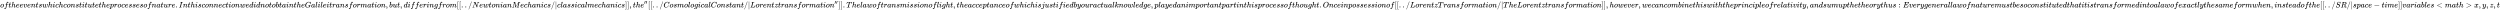
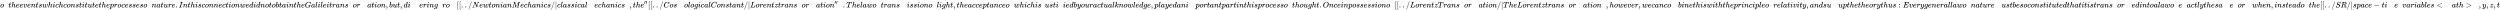
<svg xmlns="http://www.w3.org/2000/svg" xmlns:xlink="http://www.w3.org/1999/xlink" width="730.395ex" height="3.009ex" style="vertical-align: -0.838ex;" viewBox="0 -934.9 314474.7 1295.7" role="img" focusable="false" aria-labelledby="MathJax-SVG-1-Title">
  <title id="MathJax-SVG-1-Title">{\displaystyle oftheeventswhichconstitutetheprocessesofnature.InthisconnectionwedidnotobtaintheGalileitransformation,but,differingfrom[[../NewtonianMechanics/|classicalmechanics]],the''[[../CosmologicalConstant/|Lorentztransformation'']].Thelawoftransmissionoflight,theacceptanceofwhichisjustifiedbyouractualknowledge,playedanimportantpartinthisprocessofthought.Onceinpossessionof[[../LorentzTransformation/|TheLorentztransformation]],however,wecancombinethiswiththeprincipleofrelativity,andsumupthetheorythus:Everygenerallawofnaturemustbesoconstitutedthatitistransformedintoalawofexactlythesameformwhen,insteadofthe[[../SR/|space-time]]variables&lt;math&gt;x,y,z,t}</title>
  <defs aria-hidden="true">
    <path stroke-width="1" id="E1-MJMATHI-6F" d="M201 -11Q126 -11 80 38T34 156Q34 221 64 279T146 380Q222 441 301 441Q333 441 341 440Q354 437 367 433T402 417T438 387T464 338T476 268Q476 161 390 75T201 -11ZM121 120Q121 70 147 48T206 26Q250 26 289 58T351 142Q360 163 374 216T388 308Q388 352 370 375Q346 405 306 405Q243 405 195 347Q158 303 140 230T121 120Z" />
-     <path stroke-width="1" id="E1-MJMATHI-66" d="M118 -162Q120 -162 124 -164T135 -167T147 -168Q160 -168 171 -155T187 -126Q197 -99 221 27T267 267T289 382V385H242Q195 385 192 387Q188 390 188 397L195 425Q197 430 203 430T250 431Q298 431 298 432Q298 434 307 482T319 540Q356 705 465 705Q502 703 526 683T550 630Q550 594 529 578T487 561Q443 561 443 603Q443 622 454 636T478 657L487 662Q471 668 457 668Q445 668 434 658T419 630Q412 601 403 552T387 469T380 433Q380 431 435 431Q480 431 487 430T498 424Q499 420 496 407T491 391Q489 386 482 386T428 385H372L349 263Q301 15 282 -47Q255 -132 212 -173Q175 -205 139 -205Q107 -205 81 -186T55 -132Q55 -95 76 -78T118 -61Q162 -61 162 -103Q162 -122 151 -136T127 -157L118 -162Z" />
    <path stroke-width="1" id="E1-MJMATHI-74" d="M26 385Q19 392 19 395Q19 399 22 411T27 425Q29 430 36 430T87 431H140L159 511Q162 522 166 540T173 566T179 586T187 603T197 615T211 624T229 626Q247 625 254 615T261 596Q261 589 252 549T232 470L222 433Q222 431 272 431H323Q330 424 330 420Q330 398 317 385H210L174 240Q135 80 135 68Q135 26 162 26Q197 26 230 60T283 144Q285 150 288 151T303 153H307Q322 153 322 145Q322 142 319 133Q314 117 301 95T267 48T216 6T155 -11Q125 -11 98 4T59 56Q57 64 57 83V101L92 241Q127 382 128 383Q128 385 77 385H26Z" />
    <path stroke-width="1" id="E1-MJMATHI-68" d="M137 683Q138 683 209 688T282 694Q294 694 294 685Q294 674 258 534Q220 386 220 383Q220 381 227 388Q288 442 357 442Q411 442 444 415T478 336Q478 285 440 178T402 50Q403 36 407 31T422 26Q450 26 474 56T513 138Q516 149 519 151T535 153Q555 153 555 145Q555 144 551 130Q535 71 500 33Q466 -10 419 -10H414Q367 -10 346 17T325 74Q325 90 361 192T398 345Q398 404 354 404H349Q266 404 205 306L198 293L164 158Q132 28 127 16Q114 -11 83 -11Q69 -11 59 -2T48 16Q48 30 121 320L195 616Q195 629 188 632T149 637H128Q122 643 122 645T124 664Q129 683 137 683Z" />
    <path stroke-width="1" id="E1-MJMATHI-65" d="M39 168Q39 225 58 272T107 350T174 402T244 433T307 442H310Q355 442 388 420T421 355Q421 265 310 237Q261 224 176 223Q139 223 138 221Q138 219 132 186T125 128Q125 81 146 54T209 26T302 45T394 111Q403 121 406 121Q410 121 419 112T429 98T420 82T390 55T344 24T281 -1T205 -11Q126 -11 83 42T39 168ZM373 353Q367 405 305 405Q272 405 244 391T199 357T170 316T154 280T149 261Q149 260 169 260Q282 260 327 284T373 353Z" />
    <path stroke-width="1" id="E1-MJMATHI-76" d="M173 380Q173 405 154 405Q130 405 104 376T61 287Q60 286 59 284T58 281T56 279T53 278T49 278T41 278H27Q21 284 21 287Q21 294 29 316T53 368T97 419T160 441Q202 441 225 417T249 361Q249 344 246 335Q246 329 231 291T200 202T182 113Q182 86 187 69Q200 26 250 26Q287 26 319 60T369 139T398 222T409 277Q409 300 401 317T383 343T365 361T357 383Q357 405 376 424T417 443Q436 443 451 425T467 367Q467 340 455 284T418 159T347 40T241 -11Q177 -11 139 22Q102 54 102 117Q102 148 110 181T151 298Q173 362 173 380Z" />
    <path stroke-width="1" id="E1-MJMATHI-6E" d="M21 287Q22 293 24 303T36 341T56 388T89 425T135 442Q171 442 195 424T225 390T231 369Q231 367 232 367L243 378Q304 442 382 442Q436 442 469 415T503 336T465 179T427 52Q427 26 444 26Q450 26 453 27Q482 32 505 65T540 145Q542 153 560 153Q580 153 580 145Q580 144 576 130Q568 101 554 73T508 17T439 -10Q392 -10 371 17T350 73Q350 92 386 193T423 345Q423 404 379 404H374Q288 404 229 303L222 291L189 157Q156 26 151 16Q138 -11 108 -11Q95 -11 87 -5T76 7T74 17Q74 30 112 180T152 343Q153 348 153 366Q153 405 129 405Q91 405 66 305Q60 285 60 284Q58 278 41 278H27Q21 284 21 287Z" />
    <path stroke-width="1" id="E1-MJMATHI-73" d="M131 289Q131 321 147 354T203 415T300 442Q362 442 390 415T419 355Q419 323 402 308T364 292Q351 292 340 300T328 326Q328 342 337 354T354 372T367 378Q368 378 368 379Q368 382 361 388T336 399T297 405Q249 405 227 379T204 326Q204 301 223 291T278 274T330 259Q396 230 396 163Q396 135 385 107T352 51T289 7T195 -10Q118 -10 86 19T53 87Q53 126 74 143T118 160Q133 160 146 151T160 120Q160 94 142 76T111 58Q109 57 108 57T107 55Q108 52 115 47T146 34T201 27Q237 27 263 38T301 66T318 97T323 122Q323 150 302 164T254 181T195 196T148 231Q131 256 131 289Z" />
-     <path stroke-width="1" id="E1-MJMATHI-77" d="M580 385Q580 406 599 424T641 443Q659 443 674 425T690 368Q690 339 671 253Q656 197 644 161T609 80T554 12T482 -11Q438 -11 404 5T355 48Q354 47 352 44Q311 -11 252 -11Q226 -11 202 -5T155 14T118 53T104 116Q104 170 138 262T173 379Q173 380 173 381Q173 390 173 393T169 400T158 404H154Q131 404 112 385T82 344T65 302T57 280Q55 278 41 278H27Q21 284 21 287Q21 293 29 315T52 366T96 418T161 441Q204 441 227 416T250 358Q250 340 217 250T184 111Q184 65 205 46T258 26Q301 26 334 87L339 96V119Q339 122 339 128T340 136T341 143T342 152T345 165T348 182T354 206T362 238T373 281Q402 395 406 404Q419 431 449 431Q468 431 475 421T483 402Q483 389 454 274T422 142Q420 131 420 107V100Q420 85 423 71T442 42T487 26Q558 26 600 148Q609 171 620 213T632 273Q632 306 619 325T593 357T580 385Z" />
+     <path stroke-width="1" id="E1-MJMATHI-77" d="M580 385Q580 406 599 424T641 443Q659 443 674 425T690 368Q690 339 671 253Q656 197 644 161T609 80T554 12T482 -11Q438 -11 404 5T355 48Q354 47 352 44Q311 -11 252 -11Q226 -11 202 -5T155 14T118 53T104 116Q104 170 138 262T173 379Q173 380 173 381Q173 390 173 393T169 400T158 404H154Q131 404 112 385T82 344T65 302T57 280Q55 278 41 278H27Q21 284 21 287Q21 293 29 315T52 366T96 418T161 441Q204 441 227 416T250 358Q250 340 217 250T184 111Q184 65 205 46T258 26Q301 26 334 87L339 96V119Q339 122 339 128T340 136T341 143T342 152T348 182T354 206T362 238T373 281Q402 395 406 404Q419 431 449 431Q468 431 475 421T483 402Q483 389 454 274T422 142Q420 131 420 107V100Q420 85 423 71T442 42T487 26Q558 26 600 148Q609 171 620 213T632 273Q632 306 619 325T593 357T580 385Z" />
    <path stroke-width="1" id="E1-MJMATHI-69" d="M184 600Q184 624 203 642T247 661Q265 661 277 649T290 619Q290 596 270 577T226 557Q211 557 198 567T184 600ZM21 287Q21 295 30 318T54 369T98 420T158 442Q197 442 223 419T250 357Q250 340 236 301T196 196T154 83Q149 61 149 51Q149 26 166 26Q175 26 185 29T208 43T235 78T260 137Q263 149 265 151T282 153Q302 153 302 143Q302 135 293 112T268 61T223 11T161 -11Q129 -11 102 10T74 74Q74 91 79 106T122 220Q160 321 166 341T173 380Q173 404 156 404H154Q124 404 99 371T61 287Q60 286 59 284T58 281T56 279T53 278T49 278T41 278H27Q21 284 21 287Z" />
    <path stroke-width="1" id="E1-MJMATHI-63" d="M34 159Q34 268 120 355T306 442Q362 442 394 418T427 355Q427 326 408 306T360 285Q341 285 330 295T319 325T330 359T352 380T366 386H367Q367 388 361 392T340 400T306 404Q276 404 249 390Q228 381 206 359Q162 315 142 235T121 119Q121 73 147 50Q169 26 205 26H209Q321 26 394 111Q403 121 406 121Q410 121 419 112T429 98T420 83T391 55T346 25T282 0T202 -11Q127 -11 81 37T34 159Z" />
    <path stroke-width="1" id="E1-MJMATHI-75" d="M21 287Q21 295 30 318T55 370T99 420T158 442Q204 442 227 417T250 358Q250 340 216 246T182 105Q182 62 196 45T238 27T291 44T328 78L339 95Q341 99 377 247Q407 367 413 387T427 416Q444 431 463 431Q480 431 488 421T496 402L420 84Q419 79 419 68Q419 43 426 35T447 26Q469 29 482 57T512 145Q514 153 532 153Q551 153 551 144Q550 139 549 130T540 98T523 55T498 17T462 -8Q454 -10 438 -10Q372 -10 347 46Q345 45 336 36T318 21T296 6T267 -6T233 -11Q189 -11 155 7Q103 38 103 113Q103 170 138 262T173 379Q173 380 173 381Q173 390 173 393T169 400T158 404H154Q131 404 112 385T82 344T65 302T57 280Q55 278 41 278H27Q21 284 21 287Z" />
    <path stroke-width="1" id="E1-MJMATHI-70" d="M23 287Q24 290 25 295T30 317T40 348T55 381T75 411T101 433T134 442Q209 442 230 378L240 387Q302 442 358 442Q423 442 460 395T497 281Q497 173 421 82T249 -10Q227 -10 210 -4Q199 1 187 11T168 28L161 36Q160 35 139 -51T118 -138Q118 -144 126 -145T163 -148H188Q194 -155 194 -157T191 -175Q188 -187 185 -190T172 -194Q170 -194 161 -194T127 -193T65 -192Q-5 -192 -24 -194H-32Q-39 -187 -39 -183Q-37 -156 -26 -148H-6Q28 -147 33 -136Q36 -130 94 103T155 350Q156 355 156 364Q156 405 131 405Q109 405 94 377T71 316T59 280Q57 278 43 278H29Q23 284 23 287ZM178 102Q200 26 252 26Q282 26 310 49T356 107Q374 141 392 215T411 325V331Q411 405 350 405Q339 405 328 402T306 393T286 380T269 365T254 350T243 336T235 326L232 322Q232 321 229 308T218 264T204 212Q178 106 178 102Z" />
    <path stroke-width="1" id="E1-MJMATHI-72" d="M21 287Q22 290 23 295T28 317T38 348T53 381T73 411T99 433T132 442Q161 442 183 430T214 408T225 388Q227 382 228 382T236 389Q284 441 347 441H350Q398 441 422 400Q430 381 430 363Q430 333 417 315T391 292T366 288Q346 288 334 299T322 328Q322 376 378 392Q356 405 342 405Q286 405 239 331Q229 315 224 298T190 165Q156 25 151 16Q138 -11 108 -11Q95 -11 87 -5T76 7T74 17Q74 30 114 189T154 366Q154 405 128 405Q107 405 92 377T68 316T57 280Q55 278 41 278H27Q21 284 21 287Z" />
    <path stroke-width="1" id="E1-MJMATHI-61" d="M33 157Q33 258 109 349T280 441Q331 441 370 392Q386 422 416 422Q429 422 439 414T449 394Q449 381 412 234T374 68Q374 43 381 35T402 26Q411 27 422 35Q443 55 463 131Q469 151 473 152Q475 153 483 153H487Q506 153 506 144Q506 138 501 117T481 63T449 13Q436 0 417 -8Q409 -10 393 -10Q359 -10 336 5T306 36L300 51Q299 52 296 50Q294 48 292 46Q233 -10 172 -10Q117 -10 75 30T33 157ZM351 328Q351 334 346 350T323 385T277 405Q242 405 210 374T160 293Q131 214 119 129Q119 126 119 118T118 106Q118 61 136 44T179 26Q217 26 254 59T298 110Q300 114 325 217T351 328Z" />
    <path stroke-width="1" id="E1-MJMAIN-2E" d="M78 60Q78 84 95 102T138 120Q162 120 180 104T199 61Q199 36 182 18T139 0T96 17T78 60Z" />
    <path stroke-width="1" id="E1-MJMATHI-49" d="M43 1Q26 1 26 10Q26 12 29 24Q34 43 39 45Q42 46 54 46H60Q120 46 136 53Q137 53 138 54Q143 56 149 77T198 273Q210 318 216 344Q286 624 286 626Q284 630 284 631Q274 637 213 637H193Q184 643 189 662Q193 677 195 680T209 683H213Q285 681 359 681Q481 681 487 683H497Q504 676 504 672T501 655T494 639Q491 637 471 637Q440 637 407 634Q393 631 388 623Q381 609 337 432Q326 385 315 341Q245 65 245 59Q245 52 255 50T307 46H339Q345 38 345 37T342 19Q338 6 332 0H316Q279 2 179 2Q143 2 113 2T65 2T43 1Z" />
    <path stroke-width="1" id="E1-MJMATHI-64" d="M366 683Q367 683 438 688T511 694Q523 694 523 686Q523 679 450 384T375 83T374 68Q374 26 402 26Q411 27 422 35Q443 55 463 131Q469 151 473 152Q475 153 483 153H487H491Q506 153 506 145Q506 140 503 129Q490 79 473 48T445 8T417 -8Q409 -10 393 -10Q359 -10 336 5T306 36L300 51Q299 52 296 50Q294 48 292 46Q233 -10 172 -10Q117 -10 75 30T33 157Q33 205 53 255T101 341Q148 398 195 420T280 442Q336 442 364 400Q369 394 369 396Q370 400 396 505T424 616Q424 629 417 632T378 637H357Q351 643 351 645T353 664Q358 683 366 683ZM352 326Q329 405 277 405Q242 405 210 374T160 293Q131 214 119 129Q119 126 119 118T118 106Q118 61 136 44T179 26Q233 26 290 98L298 109L352 326Z" />
    <path stroke-width="1" id="E1-MJMATHI-62" d="M73 647Q73 657 77 670T89 683Q90 683 161 688T234 694Q246 694 246 685T212 542Q204 508 195 472T180 418L176 399Q176 396 182 402Q231 442 283 442Q345 442 383 396T422 280Q422 169 343 79T173 -11Q123 -11 82 27T40 150V159Q40 180 48 217T97 414Q147 611 147 623T109 637Q104 637 101 637H96Q86 637 83 637T76 640T73 647ZM336 325V331Q336 405 275 405Q258 405 240 397T207 376T181 352T163 330L157 322L136 236Q114 150 114 114Q114 66 138 42Q154 26 178 26Q211 26 245 58Q270 81 285 114T318 219Q336 291 336 325Z" />
    <path stroke-width="1" id="E1-MJMATHI-47" d="M50 252Q50 367 117 473T286 641T490 704Q580 704 633 653Q642 643 648 636T656 626L657 623Q660 623 684 649Q691 655 699 663T715 679T725 690L740 705H746Q760 705 760 698Q760 694 728 561Q692 422 692 421Q690 416 687 415T669 413H653Q647 419 647 422Q647 423 648 429T650 449T651 481Q651 552 619 605T510 659Q492 659 471 656T418 643T357 615T294 567T236 496T189 394T158 260Q156 242 156 221Q156 173 170 136T206 79T256 45T308 28T353 24Q407 24 452 47T514 106Q517 114 529 161T541 214Q541 222 528 224T468 227H431Q425 233 425 235T427 254Q431 267 437 273H454Q494 271 594 271Q634 271 659 271T695 272T707 272Q721 272 721 263Q721 261 719 249Q714 230 709 228Q706 227 694 227Q674 227 653 224Q646 221 643 215T629 164Q620 131 614 108Q589 6 586 3Q584 1 581 1Q571 1 553 21T530 52Q530 53 528 52T522 47Q448 -22 322 -22Q201 -22 126 55T50 252Z" />
    <path stroke-width="1" id="E1-MJMATHI-6C" d="M117 59Q117 26 142 26Q179 26 205 131Q211 151 215 152Q217 153 225 153H229Q238 153 241 153T246 151T248 144Q247 138 245 128T234 90T214 43T183 6T137 -11Q101 -11 70 11T38 85Q38 97 39 102L104 360Q167 615 167 623Q167 626 166 628T162 632T157 634T149 635T141 636T132 637T122 637Q112 637 109 637T101 638T95 641T94 647Q94 649 96 661Q101 680 107 682T179 688Q194 689 213 690T243 693T254 694Q266 694 266 686Q266 675 193 386T118 83Q118 81 118 75T117 65V59Z" />
-     <path stroke-width="1" id="E1-MJMATHI-6D" d="M21 287Q22 293 24 303T36 341T56 388T88 425T132 442T175 435T205 417T221 395T229 376L231 369Q231 367 232 367L243 378Q303 442 384 442Q401 442 415 440T441 433T460 423T475 411T485 398T493 385T497 373T500 364T502 357L510 367Q573 442 659 442Q713 442 746 415T780 336Q780 285 742 178T704 50Q705 36 709 31T724 26Q752 26 776 56T815 138Q818 149 821 151T837 153Q857 153 857 145Q857 144 853 130Q845 101 831 73T785 17T716 -10Q669 -10 648 17T627 73Q627 92 663 193T700 345Q700 404 656 404H651Q565 404 506 303L499 291L466 157Q433 26 428 16Q415 -11 385 -11Q372 -11 364 -4T353 8T350 18Q350 29 384 161L420 307Q423 322 423 345Q423 404 379 404H374Q288 404 229 303L222 291L189 157Q156 26 151 16Q138 -11 108 -11Q95 -11 87 -5T76 7T74 17Q74 30 112 181Q151 335 151 342Q154 357 154 369Q154 405 129 405Q107 405 92 377T69 316T57 280Q55 278 41 278H27Q21 284 21 287Z" />
    <path stroke-width="1" id="E1-MJMAIN-2C" d="M78 35T78 60T94 103T137 121Q165 121 187 96T210 8Q210 -27 201 -60T180 -117T154 -158T130 -185T117 -194Q113 -194 104 -185T95 -172Q95 -168 106 -156T131 -126T157 -76T173 -3V9L172 8Q170 7 167 6T161 3T152 1T140 0Q113 0 96 17Z" />
    <path stroke-width="1" id="E1-MJMATHI-67" d="M311 43Q296 30 267 15T206 0Q143 0 105 45T66 160Q66 265 143 353T314 442Q361 442 401 394L404 398Q406 401 409 404T418 412T431 419T447 422Q461 422 470 413T480 394Q480 379 423 152T363 -80Q345 -134 286 -169T151 -205Q10 -205 10 -137Q10 -111 28 -91T74 -71Q89 -71 102 -80T116 -111Q116 -121 114 -130T107 -144T99 -154T92 -162L90 -164H91Q101 -167 151 -167Q189 -167 211 -155Q234 -144 254 -122T282 -75Q288 -56 298 -13Q311 35 311 43ZM384 328L380 339Q377 350 375 354T369 368T359 382T346 393T328 402T306 405Q262 405 221 352Q191 313 171 233T151 117Q151 38 213 38Q269 38 323 108L331 118L384 328Z" />
    <path stroke-width="1" id="E1-MJMAIN-5B" d="M118 -250V750H255V710H158V-210H255V-250H118Z" />
    <path stroke-width="1" id="E1-MJMAIN-2F" d="M423 750Q432 750 438 744T444 730Q444 725 271 248T92 -240Q85 -250 75 -250Q68 -250 62 -245T56 -231Q56 -221 230 257T407 740Q411 750 423 750Z" />
    <path stroke-width="1" id="E1-MJMATHI-4E" d="M234 637Q231 637 226 637Q201 637 196 638T191 649Q191 676 202 682Q204 683 299 683Q376 683 387 683T401 677Q612 181 616 168L670 381Q723 592 723 606Q723 633 659 637Q635 637 635 648Q635 650 637 660Q641 676 643 679T653 683Q656 683 684 682T767 680Q817 680 843 681T873 682Q888 682 888 672Q888 650 880 642Q878 637 858 637Q787 633 769 597L620 7Q618 0 599 0Q585 0 582 2Q579 5 453 305L326 604L261 344Q196 88 196 79Q201 46 268 46H278Q284 41 284 38T282 19Q278 6 272 0H259Q228 2 151 2Q123 2 100 2T63 2T46 1Q31 1 31 10Q31 14 34 26T39 40Q41 46 62 46Q130 49 150 85Q154 91 221 362L289 634Q287 635 234 637Z" />
    <path stroke-width="1" id="E1-MJMATHI-4D" d="M289 629Q289 635 232 637Q208 637 201 638T194 648Q194 649 196 659Q197 662 198 666T199 671T201 676T203 679T207 681T212 683T220 683T232 684Q238 684 262 684T307 683Q386 683 398 683T414 678Q415 674 451 396L487 117L510 154Q534 190 574 254T662 394Q837 673 839 675Q840 676 842 678T846 681L852 683H948Q965 683 988 683T1017 684Q1051 684 1051 673Q1051 668 1048 656T1045 643Q1041 637 1008 637Q968 636 957 634T939 623Q936 618 867 340T797 59Q797 55 798 54T805 50T822 48T855 46H886Q892 37 892 35Q892 19 885 5Q880 0 869 0Q864 0 828 1T736 2Q675 2 644 2T609 1Q592 1 592 11Q592 13 594 25Q598 41 602 43T625 46Q652 46 685 49Q699 52 704 61Q706 65 742 207T813 490T848 631L654 322Q458 10 453 5Q451 4 449 3Q444 0 433 0Q418 0 415 7Q413 11 374 317L335 624L267 354Q200 88 200 79Q206 46 272 46H282Q288 41 289 37T286 19Q282 3 278 1Q274 0 267 0Q265 0 255 0T221 1T157 2Q127 2 95 1T58 0Q43 0 39 2T35 11Q35 13 38 25T43 40Q45 46 65 46Q135 46 154 86Q158 92 223 354T289 629Z" />
    <path stroke-width="1" id="E1-MJMAIN-7C" d="M139 -249H137Q125 -249 119 -235V251L120 737Q130 750 139 750Q152 750 159 735V-235Q151 -249 141 -249H139Z" />
-     <path stroke-width="1" id="E1-MJMAIN-5D" d="M22 710V750H159V-250H22V-210H119V710H22Z" />
    <path stroke-width="1" id="E1-MJMAIN-2032" d="M79 43Q73 43 52 49T30 61Q30 68 85 293T146 528Q161 560 198 560Q218 560 240 545T262 501Q262 496 260 486Q259 479 173 263T84 45T79 43Z" />
    <path stroke-width="1" id="E1-MJMATHI-43" d="M50 252Q50 367 117 473T286 641T490 704Q580 704 633 653Q642 643 648 636T656 626L657 623Q660 623 684 649Q691 655 699 663T715 679T725 690L740 705H746Q760 705 760 698Q760 694 728 561Q692 422 692 421Q690 416 687 415T669 413H653Q647 419 647 422Q647 423 648 429T650 449T651 481Q651 552 619 605T510 659Q484 659 454 652T382 628T299 572T226 479Q194 422 175 346T156 222Q156 108 232 58Q280 24 350 24Q441 24 512 92T606 240Q610 253 612 255T628 257Q648 257 648 248Q648 243 647 239Q618 132 523 55T319 -22Q206 -22 128 53T50 252Z" />
    <path stroke-width="1" id="E1-MJMATHI-4C" d="M228 637Q194 637 192 641Q191 643 191 649Q191 673 202 682Q204 683 217 683Q271 680 344 680Q485 680 506 683H518Q524 677 524 674T522 656Q517 641 513 637H475Q406 636 394 628Q387 624 380 600T313 336Q297 271 279 198T252 88L243 52Q243 48 252 48T311 46H328Q360 46 379 47T428 54T478 72T522 106T564 161Q580 191 594 228T611 270Q616 273 628 273H641Q647 264 647 262T627 203T583 83T557 9Q555 4 553 3T537 0T494 -1Q483 -1 418 -1T294 0H116Q32 0 32 10Q32 17 34 24Q39 43 44 45Q48 46 59 46H65Q92 46 125 49Q139 52 144 61Q147 65 216 339T285 628Q285 635 228 637Z" />
    <path stroke-width="1" id="E1-MJMATHI-7A" d="M347 338Q337 338 294 349T231 360Q211 360 197 356T174 346T162 335T155 324L153 320Q150 317 138 317Q117 317 117 325Q117 330 120 339Q133 378 163 406T229 440Q241 442 246 442Q271 442 291 425T329 392T367 375Q389 375 411 408T434 441Q435 442 449 442H462Q468 436 468 434Q468 430 463 420T449 399T432 377T418 358L411 349Q368 298 275 214T160 106L148 94L163 93Q185 93 227 82T290 71Q328 71 360 90T402 140Q406 149 409 151T424 153Q443 153 443 143Q443 138 442 134Q425 72 376 31T278 -11Q252 -11 232 6T193 40T155 57Q111 57 76 -3Q70 -11 59 -11H54H41Q35 -5 35 -2Q35 13 93 84Q132 129 225 214T340 322Q352 338 347 338Z" />
    <path stroke-width="1" id="E1-MJMATHI-54" d="M40 437Q21 437 21 445Q21 450 37 501T71 602L88 651Q93 669 101 677H569H659Q691 677 697 676T704 667Q704 661 687 553T668 444Q668 437 649 437Q640 437 637 437T631 442L629 445Q629 451 635 490T641 551Q641 586 628 604T573 629Q568 630 515 631Q469 631 457 630T439 622Q438 621 368 343T298 60Q298 48 386 46Q418 46 427 45T436 36Q436 31 433 22Q429 4 424 1L422 0Q419 0 415 0Q410 0 363 1T228 2Q99 2 64 0H49Q43 6 43 9T45 27Q49 40 55 46H83H94Q174 46 189 55Q190 56 191 56Q196 59 201 76T241 233Q258 301 269 344Q339 619 339 625Q339 630 310 630H279Q212 630 191 624Q146 614 121 583T67 467Q60 445 57 441T43 437H40Z" />
-     <path stroke-width="1" id="E1-MJMATHI-6A" d="M297 596Q297 627 318 644T361 661Q378 661 389 651T403 623Q403 595 384 576T340 557Q322 557 310 567T297 596ZM288 376Q288 405 262 405Q240 405 220 393T185 362T161 325T144 293L137 279Q135 278 121 278H107Q101 284 101 286T105 299Q126 348 164 391T252 441Q253 441 260 441T272 442Q296 441 316 432Q341 418 354 401T367 348V332L318 133Q267 -67 264 -75Q246 -125 194 -164T75 -204Q25 -204 7 -183T-12 -137Q-12 -110 7 -91T53 -71Q70 -71 82 -81T95 -112Q95 -148 63 -167Q69 -168 77 -168Q111 -168 139 -140T182 -74L193 -32Q204 11 219 72T251 197T278 308T289 365Q289 372 288 376Z" />
    <path stroke-width="1" id="E1-MJMATHI-79" d="M21 287Q21 301 36 335T84 406T158 442Q199 442 224 419T250 355Q248 336 247 334Q247 331 231 288T198 191T182 105Q182 62 196 45T238 27Q261 27 281 38T312 61T339 94Q339 95 344 114T358 173T377 247Q415 397 419 404Q432 431 462 431Q475 431 483 424T494 412T496 403Q496 390 447 193T391 -23Q363 -106 294 -155T156 -205Q111 -205 77 -183T43 -117Q43 -95 50 -80T69 -58T89 -48T106 -45Q150 -45 150 -87Q150 -107 138 -122T115 -142T102 -147L99 -148Q101 -153 118 -160T152 -167H160Q177 -167 186 -165Q219 -156 247 -127T290 -65T313 -9T321 21L315 17Q309 13 296 6T270 -6Q250 -11 231 -11Q185 -11 150 11T104 82Q103 89 103 113Q103 170 138 262T173 379Q173 380 173 381Q173 390 173 393T169 400T158 404H154Q131 404 112 385T82 344T65 302T57 280Q55 278 41 278H27Q21 284 21 287Z" />
    <path stroke-width="1" id="E1-MJMATHI-6B" d="M121 647Q121 657 125 670T137 683Q138 683 209 688T282 694Q294 694 294 686Q294 679 244 477Q194 279 194 272Q213 282 223 291Q247 309 292 354T362 415Q402 442 438 442Q468 442 485 423T503 369Q503 344 496 327T477 302T456 291T438 288Q418 288 406 299T394 328Q394 353 410 369T442 390L458 393Q446 405 434 405H430Q398 402 367 380T294 316T228 255Q230 254 243 252T267 246T293 238T320 224T342 206T359 180T365 147Q365 130 360 106T354 66Q354 26 381 26Q429 26 459 145Q461 153 479 153H483Q499 153 499 144Q499 139 496 130Q455 -11 378 -11Q333 -11 305 15T277 90Q277 108 280 121T283 145Q283 167 269 183T234 206T200 217T182 220H180Q168 178 159 139T145 81T136 44T129 20T122 7T111 -2Q98 -11 83 -11Q66 -11 57 -1T48 16Q48 26 85 176T158 471L195 616Q196 629 188 632T149 637H144Q134 637 131 637T124 640T121 647Z" />
    <path stroke-width="1" id="E1-MJMATHI-4F" d="M740 435Q740 320 676 213T511 42T304 -22Q207 -22 138 35T51 201Q50 209 50 244Q50 346 98 438T227 601Q351 704 476 704Q514 704 524 703Q621 689 680 617T740 435ZM637 476Q637 565 591 615T476 665Q396 665 322 605Q242 542 200 428T157 216Q157 126 200 73T314 19Q404 19 485 98T608 313Q637 408 637 476Z" />
    <path stroke-width="1" id="E1-MJMAIN-3A" d="M78 370Q78 394 95 412T138 430Q162 430 180 414T199 371Q199 346 182 328T139 310T96 327T78 370ZM78 60Q78 84 95 102T138 120Q162 120 180 104T199 61Q199 36 182 18T139 0T96 17T78 60Z" />
    <path stroke-width="1" id="E1-MJMATHI-45" d="M492 213Q472 213 472 226Q472 230 477 250T482 285Q482 316 461 323T364 330H312Q311 328 277 192T243 52Q243 48 254 48T334 46Q428 46 458 48T518 61Q567 77 599 117T670 248Q680 270 683 272Q690 274 698 274Q718 274 718 261Q613 7 608 2Q605 0 322 0H133Q31 0 31 11Q31 13 34 25Q38 41 42 43T65 46Q92 46 125 49Q139 52 144 61Q146 66 215 342T285 622Q285 629 281 629Q273 632 228 634H197Q191 640 191 642T193 659Q197 676 203 680H757Q764 676 764 669Q764 664 751 557T737 447Q735 440 717 440H705Q698 445 698 453L701 476Q704 500 704 528Q704 558 697 578T678 609T643 625T596 632T532 634H485Q397 633 392 631Q388 629 386 622Q385 619 355 499T324 377Q347 376 372 376H398Q464 376 489 391T534 472Q538 488 540 490T557 493Q562 493 565 493T570 492T572 491T574 487T577 483L544 351Q511 218 508 216Q505 213 492 213Z" />
-     <path stroke-width="1" id="E1-MJMATHI-78" d="M52 289Q59 331 106 386T222 442Q257 442 286 424T329 379Q371 442 430 442Q467 442 494 420T522 361Q522 332 508 314T481 292T458 288Q439 288 427 299T415 328Q415 374 465 391Q454 404 425 404Q412 404 406 402Q368 386 350 336Q290 115 290 78Q290 50 306 38T341 26Q378 26 414 59T463 140Q466 150 469 151T485 153H489Q504 153 504 145Q504 144 502 134Q486 77 440 33T333 -11Q263 -11 227 52Q186 -10 133 -10H127Q78 -10 57 16T35 71Q35 103 54 123T99 143Q142 143 142 101Q142 81 130 66T107 46T94 41L91 40Q91 39 97 36T113 29T132 26Q168 26 194 71Q203 87 217 139T245 247T261 313Q266 340 266 352Q266 380 251 392T217 404Q177 404 142 372T93 290Q91 281 88 280T72 278H58Q52 284 52 289Z" />
    <path stroke-width="1" id="E1-MJMATHI-53" d="M308 24Q367 24 416 76T466 197Q466 260 414 284Q308 311 278 321T236 341Q176 383 176 462Q176 523 208 573T273 648Q302 673 343 688T407 704H418H425Q521 704 564 640Q565 640 577 653T603 682T623 704Q624 704 627 704T632 705Q645 705 645 698T617 577T585 459T569 456Q549 456 549 465Q549 471 550 475Q550 478 551 494T553 520Q553 554 544 579T526 616T501 641Q465 662 419 662Q362 662 313 616T263 510Q263 480 278 458T319 427Q323 425 389 408T456 390Q490 379 522 342T554 242Q554 216 546 186Q541 164 528 137T492 78T426 18T332 -20Q320 -22 298 -22Q199 -22 144 33L134 44L106 13Q83 -14 78 -18T65 -22Q52 -22 52 -14Q52 -11 110 221Q112 227 130 227H143Q149 221 149 216Q149 214 148 207T144 186T142 153Q144 114 160 87T203 47T255 29T308 24Z" />
    <path stroke-width="1" id="E1-MJMATHI-52" d="M230 637Q203 637 198 638T193 649Q193 676 204 682Q206 683 378 683Q550 682 564 680Q620 672 658 652T712 606T733 563T739 529Q739 484 710 445T643 385T576 351T538 338L545 333Q612 295 612 223Q612 212 607 162T602 80V71Q602 53 603 43T614 25T640 16Q668 16 686 38T712 85Q717 99 720 102T735 105Q755 105 755 93Q755 75 731 36Q693 -21 641 -21H632Q571 -21 531 4T487 82Q487 109 502 166T517 239Q517 290 474 313Q459 320 449 321T378 323H309L277 193Q244 61 244 59Q244 55 245 54T252 50T269 48T302 46H333Q339 38 339 37T336 19Q332 6 326 0H311Q275 2 180 2Q146 2 117 2T71 2T50 1Q33 1 33 10Q33 12 36 24Q41 43 46 45Q50 46 61 46H67Q94 46 127 49Q141 52 146 61Q149 65 218 339T287 628Q287 635 230 637ZM630 554Q630 586 609 608T523 636Q521 636 500 636T462 637H440Q393 637 386 627Q385 624 352 494T319 361Q319 360 388 360Q466 361 492 367Q556 377 592 426Q608 449 619 486T630 554Z" />
    <path stroke-width="1" id="E1-MJMAIN-2212" d="M84 237T84 250T98 270H679Q694 262 694 250T679 230H98Q84 237 84 250Z" />
    <path stroke-width="1" id="E1-MJMAIN-3C" d="M694 -11T694 -19T688 -33T678 -40Q671 -40 524 29T234 166L90 235Q83 240 83 250Q83 261 91 266Q664 540 678 540Q681 540 687 534T694 519T687 505Q686 504 417 376L151 250L417 124Q686 -4 687 -5Q694 -11 694 -19Z" />
    <path stroke-width="1" id="E1-MJMAIN-3E" d="M84 520Q84 528 88 533T96 539L99 540Q106 540 253 471T544 334L687 265Q694 260 694 250T687 235Q685 233 395 96L107 -40H101Q83 -38 83 -20Q83 -19 83 -17Q82 -10 98 -1Q117 9 248 71Q326 108 378 132L626 250L378 368Q90 504 86 509Q84 513 84 520Z" />
  </defs>
  <g stroke="currentColor" fill="currentColor" stroke-width="0" transform="matrix(1 0 0 -1 0 0)" aria-hidden="true">
    <use xlink:href="#E1-MJMATHI-6F" x="0" y="0" />
    <use xlink:href="#E1-MJMATHI-66" x="485" y="0" />
    <use xlink:href="#E1-MJMATHI-74" x="1036" y="0" />
    <use xlink:href="#E1-MJMATHI-68" x="1397" y="0" />
    <use xlink:href="#E1-MJMATHI-65" x="1974" y="0" />
    <use xlink:href="#E1-MJMATHI-65" x="2440" y="0" />
    <use xlink:href="#E1-MJMATHI-76" x="2907" y="0" />
    <use xlink:href="#E1-MJMATHI-65" x="3392" y="0" />
    <use xlink:href="#E1-MJMATHI-6E" x="3859" y="0" />
    <use xlink:href="#E1-MJMATHI-74" x="4459" y="0" />
    <use xlink:href="#E1-MJMATHI-73" x="4821" y="0" />
    <use xlink:href="#E1-MJMATHI-77" x="5290" y="0" />
    <use xlink:href="#E1-MJMATHI-68" x="6007" y="0" />
    <use xlink:href="#E1-MJMATHI-69" x="6583" y="0" />
    <use xlink:href="#E1-MJMATHI-63" x="6929" y="0" />
    <use xlink:href="#E1-MJMATHI-68" x="7362" y="0" />
    <use xlink:href="#E1-MJMATHI-63" x="7939" y="0" />
    <use xlink:href="#E1-MJMATHI-6F" x="8372" y="0" />
    <use xlink:href="#E1-MJMATHI-6E" x="8858" y="0" />
    <use xlink:href="#E1-MJMATHI-73" x="9458" y="0" />
    <use xlink:href="#E1-MJMATHI-74" x="9928" y="0" />
    <use xlink:href="#E1-MJMATHI-69" x="10289" y="0" />
    <use xlink:href="#E1-MJMATHI-74" x="10635" y="0" />
    <use xlink:href="#E1-MJMATHI-75" x="10996" y="0" />
    <use xlink:href="#E1-MJMATHI-74" x="11569" y="0" />
    <use xlink:href="#E1-MJMATHI-65" x="11930" y="0" />
    <use xlink:href="#E1-MJMATHI-74" x="12397" y="0" />
    <use xlink:href="#E1-MJMATHI-68" x="12758" y="0" />
    <use xlink:href="#E1-MJMATHI-65" x="13335" y="0" />
    <use xlink:href="#E1-MJMATHI-70" x="13801" y="0" />
    <use xlink:href="#E1-MJMATHI-72" x="14305" y="0" />
    <use xlink:href="#E1-MJMATHI-6F" x="14756" y="0" />
    <use xlink:href="#E1-MJMATHI-63" x="15242" y="0" />
    <use xlink:href="#E1-MJMATHI-65" x="15675" y="0" />
    <use xlink:href="#E1-MJMATHI-73" x="16142" y="0" />
    <use xlink:href="#E1-MJMATHI-73" x="16611" y="0" />
    <use xlink:href="#E1-MJMATHI-65" x="17081" y="0" />
    <use xlink:href="#E1-MJMATHI-73" x="17547" y="0" />
    <use xlink:href="#E1-MJMATHI-6F" x="18017" y="0" />
    <use xlink:href="#E1-MJMATHI-66" x="18502" y="0" />
    <use xlink:href="#E1-MJMATHI-6E" x="19053" y="0" />
    <use xlink:href="#E1-MJMATHI-61" x="19653" y="0" />
    <use xlink:href="#E1-MJMATHI-74" x="20183" y="0" />
    <use xlink:href="#E1-MJMATHI-75" x="20544" y="0" />
    <use xlink:href="#E1-MJMATHI-72" x="21117" y="0" />
    <use xlink:href="#E1-MJMATHI-65" x="21568" y="0" />
    <use xlink:href="#E1-MJMAIN-2E" x="22035" y="0" />
    <use xlink:href="#E1-MJMATHI-49" x="22480" y="0" />
    <use xlink:href="#E1-MJMATHI-6E" x="22984" y="0" />
    <use xlink:href="#E1-MJMATHI-74" x="23585" y="0" />
    <use xlink:href="#E1-MJMATHI-68" x="23946" y="0" />
    <use xlink:href="#E1-MJMATHI-69" x="24523" y="0" />
    <use xlink:href="#E1-MJMATHI-73" x="24868" y="0" />
    <use xlink:href="#E1-MJMATHI-63" x="25338" y="0" />
    <use xlink:href="#E1-MJMATHI-6F" x="25771" y="0" />
    <use xlink:href="#E1-MJMATHI-6E" x="26257" y="0" />
    <use xlink:href="#E1-MJMATHI-6E" x="26857" y="0" />
    <use xlink:href="#E1-MJMATHI-65" x="27458" y="0" />
    <use xlink:href="#E1-MJMATHI-63" x="27924" y="0" />
    <use xlink:href="#E1-MJMATHI-74" x="28358" y="0" />
    <use xlink:href="#E1-MJMATHI-69" x="28719" y="0" />
    <use xlink:href="#E1-MJMATHI-6F" x="29065" y="0" />
    <use xlink:href="#E1-MJMATHI-6E" x="29550" y="0" />
    <use xlink:href="#E1-MJMATHI-77" x="30151" y="0" />
    <use xlink:href="#E1-MJMATHI-65" x="30867" y="0" />
    <use xlink:href="#E1-MJMATHI-64" x="31334" y="0" />
    <use xlink:href="#E1-MJMATHI-69" x="31857" y="0" />
    <use xlink:href="#E1-MJMATHI-64" x="32203" y="0" />
    <use xlink:href="#E1-MJMATHI-6E" x="32726" y="0" />
    <use xlink:href="#E1-MJMATHI-6F" x="33327" y="0" />
    <use xlink:href="#E1-MJMATHI-74" x="33812" y="0" />
    <use xlink:href="#E1-MJMATHI-6F" x="34174" y="0" />
    <use xlink:href="#E1-MJMATHI-62" x="34659" y="0" />
    <use xlink:href="#E1-MJMATHI-74" x="35089" y="0" />
    <use xlink:href="#E1-MJMATHI-61" x="35450" y="0" />
    <use xlink:href="#E1-MJMATHI-69" x="35980" y="0" />
    <use xlink:href="#E1-MJMATHI-6E" x="36325" y="0" />
    <use xlink:href="#E1-MJMATHI-74" x="36926" y="0" />
    <use xlink:href="#E1-MJMATHI-68" x="37287" y="0" />
    <use xlink:href="#E1-MJMATHI-65" x="37864" y="0" />
    <use xlink:href="#E1-MJMATHI-47" x="38330" y="0" />
    <use xlink:href="#E1-MJMATHI-61" x="39117" y="0" />
    <use xlink:href="#E1-MJMATHI-6C" x="39646" y="0" />
    <use xlink:href="#E1-MJMATHI-69" x="39945" y="0" />
    <use xlink:href="#E1-MJMATHI-6C" x="40290" y="0" />
    <use xlink:href="#E1-MJMATHI-65" x="40589" y="0" />
    <use xlink:href="#E1-MJMATHI-69" x="41055" y="0" />
    <use xlink:href="#E1-MJMATHI-74" x="41401" y="0" />
    <use xlink:href="#E1-MJMATHI-72" x="41762" y="0" />
    <use xlink:href="#E1-MJMATHI-61" x="42214" y="0" />
    <use xlink:href="#E1-MJMATHI-6E" x="42743" y="0" />
    <use xlink:href="#E1-MJMATHI-73" x="43344" y="0" />
    <use xlink:href="#E1-MJMATHI-66" x="43813" y="0" />
    <use xlink:href="#E1-MJMATHI-6F" x="44364" y="0" />
    <use xlink:href="#E1-MJMATHI-72" x="44849" y="0" />
    <use xlink:href="#E1-MJMATHI-6D" x="45301" y="0" />
    <use xlink:href="#E1-MJMATHI-61" x="46179" y="0" />
    <use xlink:href="#E1-MJMATHI-74" x="46709" y="0" />
    <use xlink:href="#E1-MJMATHI-69" x="47070" y="0" />
    <use xlink:href="#E1-MJMATHI-6F" x="47416" y="0" />
    <use xlink:href="#E1-MJMATHI-6E" x="47901" y="0" />
    <use xlink:href="#E1-MJMAIN-2C" x="48502" y="0" />
    <use xlink:href="#E1-MJMATHI-62" x="48947" y="0" />
    <use xlink:href="#E1-MJMATHI-75" x="49376" y="0" />
    <use xlink:href="#E1-MJMATHI-74" x="49949" y="0" />
    <use xlink:href="#E1-MJMAIN-2C" x="50310" y="0" />
    <use xlink:href="#E1-MJMATHI-64" x="50756" y="0" />
    <use xlink:href="#E1-MJMATHI-69" x="51279" y="0" />
    <use xlink:href="#E1-MJMATHI-66" x="51625" y="0" />
    <use xlink:href="#E1-MJMATHI-66" x="52175" y="0" />
    <use xlink:href="#E1-MJMATHI-65" x="52726" y="0" />
    <use xlink:href="#E1-MJMATHI-72" x="53192" y="0" />
    <use xlink:href="#E1-MJMATHI-69" x="53644" y="0" />
    <use xlink:href="#E1-MJMATHI-6E" x="53989" y="0" />
    <use xlink:href="#E1-MJMATHI-67" x="54590" y="0" />
    <use xlink:href="#E1-MJMATHI-66" x="55070" y="0" />
    <use xlink:href="#E1-MJMATHI-72" x="55621" y="0" />
    <use xlink:href="#E1-MJMATHI-6F" x="56072" y="0" />
    <use xlink:href="#E1-MJMATHI-6D" x="56558" y="0" />
    <use xlink:href="#E1-MJMAIN-5B" x="57436" y="0" />
    <use xlink:href="#E1-MJMAIN-5B" x="57715" y="0" />
    <use xlink:href="#E1-MJMAIN-2E" x="57993" y="0" />
    <use xlink:href="#E1-MJMAIN-2E" x="58438" y="0" />
    <use xlink:href="#E1-MJMAIN-2F" x="58883" y="0" />
    <use xlink:href="#E1-MJMATHI-4E" x="59384" y="0" />
    <use xlink:href="#E1-MJMATHI-65" x="60272" y="0" />
    <use xlink:href="#E1-MJMATHI-77" x="60739" y="0" />
    <use xlink:href="#E1-MJMATHI-74" x="61455" y="0" />
    <use xlink:href="#E1-MJMATHI-6F" x="61817" y="0" />
    <use xlink:href="#E1-MJMATHI-6E" x="62302" y="0" />
    <use xlink:href="#E1-MJMATHI-69" x="62903" y="0" />
    <use xlink:href="#E1-MJMATHI-61" x="63248" y="0" />
    <use xlink:href="#E1-MJMATHI-6E" x="63778" y="0" />
    <use xlink:href="#E1-MJMATHI-4D" x="64378" y="0" />
    <use xlink:href="#E1-MJMATHI-65" x="65430" y="0" />
    <use xlink:href="#E1-MJMATHI-63" x="65896" y="0" />
    <use xlink:href="#E1-MJMATHI-68" x="66330" y="0" />
    <use xlink:href="#E1-MJMATHI-61" x="66906" y="0" />
    <use xlink:href="#E1-MJMATHI-6E" x="67436" y="0" />
    <use xlink:href="#E1-MJMATHI-69" x="68036" y="0" />
    <use xlink:href="#E1-MJMATHI-63" x="68382" y="0" />
    <use xlink:href="#E1-MJMATHI-73" x="68815" y="0" />
    <use xlink:href="#E1-MJMAIN-2F" x="69285" y="0" />
    <use xlink:href="#E1-MJMAIN-7C" x="69785" y="0" />
    <use xlink:href="#E1-MJMATHI-63" x="70064" y="0" />
    <use xlink:href="#E1-MJMATHI-6C" x="70497" y="0" />
    <use xlink:href="#E1-MJMATHI-61" x="70796" y="0" />
    <use xlink:href="#E1-MJMATHI-73" x="71325" y="0" />
    <use xlink:href="#E1-MJMATHI-73" x="71795" y="0" />
    <use xlink:href="#E1-MJMATHI-69" x="72264" y="0" />
    <use xlink:href="#E1-MJMATHI-63" x="72610" y="0" />
    <use xlink:href="#E1-MJMATHI-61" x="73043" y="0" />
    <use xlink:href="#E1-MJMATHI-6C" x="73573" y="0" />
    <use xlink:href="#E1-MJMATHI-6D" x="73871" y="0" />
    <use xlink:href="#E1-MJMATHI-65" x="74750" y="0" />
    <use xlink:href="#E1-MJMATHI-63" x="75216" y="0" />
    <use xlink:href="#E1-MJMATHI-68" x="75650" y="0" />
    <use xlink:href="#E1-MJMATHI-61" x="76226" y="0" />
    <use xlink:href="#E1-MJMATHI-6E" x="76756" y="0" />
    <use xlink:href="#E1-MJMATHI-69" x="77356" y="0" />
    <use xlink:href="#E1-MJMATHI-63" x="77702" y="0" />
    <use xlink:href="#E1-MJMATHI-73" x="78135" y="0" />
    <use xlink:href="#E1-MJMAIN-5D" x="78605" y="0" />
    <use xlink:href="#E1-MJMAIN-5D" x="78883" y="0" />
    <use xlink:href="#E1-MJMAIN-2C" x="79162" y="0" />
    <use xlink:href="#E1-MJMATHI-74" x="79607" y="0" />
    <use xlink:href="#E1-MJMATHI-68" x="79969" y="0" />
    <g transform="translate(80545,0)">
      <use xlink:href="#E1-MJMATHI-65" x="0" y="0" />
      <g transform="translate(466,412)">
        <use transform="scale(0.707)" xlink:href="#E1-MJMAIN-2032" />
        <use transform="scale(0.707)" xlink:href="#E1-MJMAIN-2032" x="275" y="0" />
      </g>
    </g>
    <use xlink:href="#E1-MJMAIN-5B" x="81501" y="0" />
    <use xlink:href="#E1-MJMAIN-5B" x="81780" y="0" />
    <use xlink:href="#E1-MJMAIN-2E" x="82058" y="0" />
    <use xlink:href="#E1-MJMAIN-2E" x="82503" y="0" />
    <use xlink:href="#E1-MJMAIN-2F" x="82948" y="0" />
    <use xlink:href="#E1-MJMATHI-43" x="83449" y="0" />
    <use xlink:href="#E1-MJMATHI-6F" x="84209" y="0" />
    <use xlink:href="#E1-MJMATHI-73" x="84695" y="0" />
    <use xlink:href="#E1-MJMATHI-6D" x="85164" y="0" />
    <use xlink:href="#E1-MJMATHI-6F" x="86043" y="0" />
    <use xlink:href="#E1-MJMATHI-6C" x="86528" y="0" />
    <use xlink:href="#E1-MJMATHI-6F" x="86827" y="0" />
    <use xlink:href="#E1-MJMATHI-67" x="87312" y="0" />
    <use xlink:href="#E1-MJMATHI-69" x="87793" y="0" />
    <use xlink:href="#E1-MJMATHI-63" x="88138" y="0" />
    <use xlink:href="#E1-MJMATHI-61" x="88572" y="0" />
    <use xlink:href="#E1-MJMATHI-6C" x="89101" y="0" />
    <use xlink:href="#E1-MJMATHI-43" x="89400" y="0" />
    <use xlink:href="#E1-MJMATHI-6F" x="90160" y="0" />
    <use xlink:href="#E1-MJMATHI-6E" x="90646" y="0" />
    <use xlink:href="#E1-MJMATHI-73" x="91246" y="0" />
    <use xlink:href="#E1-MJMATHI-74" x="91716" y="0" />
    <use xlink:href="#E1-MJMATHI-61" x="92077" y="0" />
    <use xlink:href="#E1-MJMATHI-6E" x="92607" y="0" />
    <use xlink:href="#E1-MJMATHI-74" x="93207" y="0" />
    <use xlink:href="#E1-MJMAIN-2F" x="93569" y="0" />
    <use xlink:href="#E1-MJMAIN-7C" x="94069" y="0" />
    <use xlink:href="#E1-MJMATHI-4C" x="94348" y="0" />
    <use xlink:href="#E1-MJMATHI-6F" x="95029" y="0" />
    <use xlink:href="#E1-MJMATHI-72" x="95515" y="0" />
    <use xlink:href="#E1-MJMATHI-65" x="95966" y="0" />
    <use xlink:href="#E1-MJMATHI-6E" x="96433" y="0" />
    <use xlink:href="#E1-MJMATHI-74" x="97033" y="0" />
    <use xlink:href="#E1-MJMATHI-7A" x="97395" y="0" />
    <use xlink:href="#E1-MJMATHI-74" x="97863" y="0" />
    <use xlink:href="#E1-MJMATHI-72" x="98225" y="0" />
    <use xlink:href="#E1-MJMATHI-61" x="98676" y="0" />
    <use xlink:href="#E1-MJMATHI-6E" x="99206" y="0" />
    <use xlink:href="#E1-MJMATHI-73" x="99806" y="0" />
    <use xlink:href="#E1-MJMATHI-66" x="100276" y="0" />
    <use xlink:href="#E1-MJMATHI-6F" x="100826" y="0" />
    <use xlink:href="#E1-MJMATHI-72" x="101312" y="0" />
    <use xlink:href="#E1-MJMATHI-6D" x="101763" y="0" />
    <use xlink:href="#E1-MJMATHI-61" x="102642" y="0" />
    <use xlink:href="#E1-MJMATHI-74" x="103171" y="0" />
    <use xlink:href="#E1-MJMATHI-69" x="103533" y="0" />
    <use xlink:href="#E1-MJMATHI-6F" x="103878" y="0" />
    <g transform="translate(104364,0)">
      <use xlink:href="#E1-MJMATHI-6E" x="0" y="0" />
      <g transform="translate(600,412)">
        <use transform="scale(0.707)" xlink:href="#E1-MJMAIN-2032" />
        <use transform="scale(0.707)" xlink:href="#E1-MJMAIN-2032" x="275" y="0" />
      </g>
    </g>
    <use xlink:href="#E1-MJMAIN-5D" x="105454" y="0" />
    <use xlink:href="#E1-MJMAIN-5D" x="105733" y="0" />
    <use xlink:href="#E1-MJMAIN-2E" x="106011" y="0" />
    <use xlink:href="#E1-MJMATHI-54" x="106456" y="0" />
    <use xlink:href="#E1-MJMATHI-68" x="107161" y="0" />
    <use xlink:href="#E1-MJMATHI-65" x="107737" y="0" />
    <use xlink:href="#E1-MJMATHI-6C" x="108204" y="0" />
    <use xlink:href="#E1-MJMATHI-61" x="108502" y="0" />
    <use xlink:href="#E1-MJMATHI-77" x="109032" y="0" />
    <use xlink:href="#E1-MJMATHI-6F" x="109748" y="0" />
    <use xlink:href="#E1-MJMATHI-66" x="110234" y="0" />
    <use xlink:href="#E1-MJMATHI-74" x="110784" y="0" />
    <use xlink:href="#E1-MJMATHI-72" x="111146" y="0" />
    <use xlink:href="#E1-MJMATHI-61" x="111597" y="0" />
    <use xlink:href="#E1-MJMATHI-6E" x="112127" y="0" />
    <use xlink:href="#E1-MJMATHI-73" x="112727" y="0" />
    <use xlink:href="#E1-MJMATHI-6D" x="113197" y="0" />
    <use xlink:href="#E1-MJMATHI-69" x="114075" y="0" />
    <use xlink:href="#E1-MJMATHI-73" x="114421" y="0" />
    <use xlink:href="#E1-MJMATHI-73" x="114890" y="0" />
    <use xlink:href="#E1-MJMATHI-69" x="115360" y="0" />
    <use xlink:href="#E1-MJMATHI-6F" x="115705" y="0" />
    <use xlink:href="#E1-MJMATHI-6E" x="116191" y="0" />
    <use xlink:href="#E1-MJMATHI-6F" x="116791" y="0" />
    <use xlink:href="#E1-MJMATHI-66" x="117277" y="0" />
    <use xlink:href="#E1-MJMATHI-6C" x="117827" y="0" />
    <use xlink:href="#E1-MJMATHI-69" x="118126" y="0" />
    <use xlink:href="#E1-MJMATHI-67" x="118471" y="0" />
    <use xlink:href="#E1-MJMATHI-68" x="118952" y="0" />
    <use xlink:href="#E1-MJMATHI-74" x="119528" y="0" />
    <use xlink:href="#E1-MJMAIN-2C" x="119890" y="0" />
    <use xlink:href="#E1-MJMATHI-74" x="120335" y="0" />
    <use xlink:href="#E1-MJMATHI-68" x="120696" y="0" />
    <use xlink:href="#E1-MJMATHI-65" x="121273" y="0" />
    <use xlink:href="#E1-MJMATHI-61" x="121739" y="0" />
    <use xlink:href="#E1-MJMATHI-63" x="122269" y="0" />
    <use xlink:href="#E1-MJMATHI-63" x="122702" y="0" />
    <use xlink:href="#E1-MJMATHI-65" x="123136" y="0" />
    <use xlink:href="#E1-MJMATHI-70" x="123602" y="0" />
    <use xlink:href="#E1-MJMATHI-74" x="124106" y="0" />
    <use xlink:href="#E1-MJMATHI-61" x="124467" y="0" />
    <use xlink:href="#E1-MJMATHI-6E" x="124997" y="0" />
    <use xlink:href="#E1-MJMATHI-63" x="125597" y="0" />
    <use xlink:href="#E1-MJMATHI-65" x="126031" y="0" />
    <use xlink:href="#E1-MJMATHI-6F" x="126497" y="0" />
    <use xlink:href="#E1-MJMATHI-66" x="126983" y="0" />
    <use xlink:href="#E1-MJMATHI-77" x="127533" y="0" />
    <use xlink:href="#E1-MJMATHI-68" x="128250" y="0" />
    <use xlink:href="#E1-MJMATHI-69" x="128826" y="0" />
    <use xlink:href="#E1-MJMATHI-63" x="129172" y="0" />
    <use xlink:href="#E1-MJMATHI-68" x="129605" y="0" />
    <use xlink:href="#E1-MJMATHI-69" x="130182" y="0" />
    <use xlink:href="#E1-MJMATHI-73" x="130527" y="0" />
    <use xlink:href="#E1-MJMATHI-6A" x="130997" y="0" />
    <use xlink:href="#E1-MJMATHI-75" x="131409" y="0" />
    <use xlink:href="#E1-MJMATHI-73" x="131982" y="0" />
    <use xlink:href="#E1-MJMATHI-74" x="132451" y="0" />
    <use xlink:href="#E1-MJMATHI-69" x="132813" y="0" />
    <use xlink:href="#E1-MJMATHI-66" x="133158" y="0" />
    <use xlink:href="#E1-MJMATHI-69" x="133709" y="0" />
    <use xlink:href="#E1-MJMATHI-65" x="134054" y="0" />
    <use xlink:href="#E1-MJMATHI-64" x="134521" y="0" />
    <use xlink:href="#E1-MJMATHI-62" x="135044" y="0" />
    <use xlink:href="#E1-MJMATHI-79" x="135474" y="0" />
    <use xlink:href="#E1-MJMATHI-6F" x="135971" y="0" />
    <use xlink:href="#E1-MJMATHI-75" x="136457" y="0" />
    <use xlink:href="#E1-MJMATHI-72" x="137029" y="0" />
    <use xlink:href="#E1-MJMATHI-61" x="137481" y="0" />
    <use xlink:href="#E1-MJMATHI-63" x="138010" y="0" />
    <use xlink:href="#E1-MJMATHI-74" x="138444" y="0" />
    <use xlink:href="#E1-MJMATHI-75" x="138805" y="0" />
    <use xlink:href="#E1-MJMATHI-61" x="139378" y="0" />
    <use xlink:href="#E1-MJMATHI-6C" x="139907" y="0" />
    <use xlink:href="#E1-MJMATHI-6B" x="140206" y="0" />
    <use xlink:href="#E1-MJMATHI-6E" x="140727" y="0" />
    <use xlink:href="#E1-MJMATHI-6F" x="141328" y="0" />
    <use xlink:href="#E1-MJMATHI-77" x="141813" y="0" />
    <use xlink:href="#E1-MJMATHI-6C" x="142530" y="0" />
    <use xlink:href="#E1-MJMATHI-65" x="142828" y="0" />
    <use xlink:href="#E1-MJMATHI-64" x="143295" y="0" />
    <use xlink:href="#E1-MJMATHI-67" x="143818" y="0" />
    <use xlink:href="#E1-MJMATHI-65" x="144299" y="0" />
    <use xlink:href="#E1-MJMAIN-2C" x="144765" y="0" />
    <use xlink:href="#E1-MJMATHI-70" x="145211" y="0" />
    <use xlink:href="#E1-MJMATHI-6C" x="145714" y="0" />
    <use xlink:href="#E1-MJMATHI-61" x="146013" y="0" />
    <use xlink:href="#E1-MJMATHI-79" x="146542" y="0" />
    <use xlink:href="#E1-MJMATHI-65" x="147040" y="0" />
    <use xlink:href="#E1-MJMATHI-64" x="147506" y="0" />
    <use xlink:href="#E1-MJMATHI-61" x="148030" y="0" />
    <use xlink:href="#E1-MJMATHI-6E" x="148559" y="0" />
    <use xlink:href="#E1-MJMATHI-69" x="149160" y="0" />
    <use xlink:href="#E1-MJMATHI-6D" x="149505" y="0" />
    <use xlink:href="#E1-MJMATHI-70" x="150384" y="0" />
    <use xlink:href="#E1-MJMATHI-6F" x="150887" y="0" />
    <use xlink:href="#E1-MJMATHI-72" x="151373" y="0" />
    <use xlink:href="#E1-MJMATHI-74" x="151824" y="0" />
    <use xlink:href="#E1-MJMATHI-61" x="152186" y="0" />
    <use xlink:href="#E1-MJMATHI-6E" x="152715" y="0" />
    <use xlink:href="#E1-MJMATHI-74" x="153316" y="0" />
    <use xlink:href="#E1-MJMATHI-70" x="153677" y="0" />
    <use xlink:href="#E1-MJMATHI-61" x="154181" y="0" />
    <use xlink:href="#E1-MJMATHI-72" x="154710" y="0" />
    <use xlink:href="#E1-MJMATHI-74" x="155162" y="0" />
    <use xlink:href="#E1-MJMATHI-69" x="155523" y="0" />
    <use xlink:href="#E1-MJMATHI-6E" x="155869" y="0" />
    <use xlink:href="#E1-MJMATHI-74" x="156469" y="0" />
    <use xlink:href="#E1-MJMATHI-68" x="156831" y="0" />
    <use xlink:href="#E1-MJMATHI-69" x="157407" y="0" />
    <use xlink:href="#E1-MJMATHI-73" x="157753" y="0" />
    <use xlink:href="#E1-MJMATHI-70" x="158222" y="0" />
    <use xlink:href="#E1-MJMATHI-72" x="158726" y="0" />
    <use xlink:href="#E1-MJMATHI-6F" x="159177" y="0" />
    <use xlink:href="#E1-MJMATHI-63" x="159663" y="0" />
    <use xlink:href="#E1-MJMATHI-65" x="160096" y="0" />
    <use xlink:href="#E1-MJMATHI-73" x="160563" y="0" />
    <use xlink:href="#E1-MJMATHI-73" x="161032" y="0" />
    <use xlink:href="#E1-MJMATHI-6F" x="161502" y="0" />
    <use xlink:href="#E1-MJMATHI-66" x="161987" y="0" />
    <use xlink:href="#E1-MJMATHI-74" x="162538" y="0" />
    <use xlink:href="#E1-MJMATHI-68" x="162899" y="0" />
    <use xlink:href="#E1-MJMATHI-6F" x="163476" y="0" />
    <use xlink:href="#E1-MJMATHI-75" x="163961" y="0" />
    <use xlink:href="#E1-MJMATHI-67" x="164534" y="0" />
    <use xlink:href="#E1-MJMATHI-68" x="165014" y="0" />
    <use xlink:href="#E1-MJMATHI-74" x="165591" y="0" />
    <use xlink:href="#E1-MJMAIN-2E" x="165952" y="0" />
    <use xlink:href="#E1-MJMATHI-4F" x="166397" y="0" />
    <use xlink:href="#E1-MJMATHI-6E" x="167161" y="0" />
    <use xlink:href="#E1-MJMATHI-63" x="167761" y="0" />
    <use xlink:href="#E1-MJMATHI-65" x="168195" y="0" />
    <use xlink:href="#E1-MJMATHI-69" x="168661" y="0" />
    <use xlink:href="#E1-MJMATHI-6E" x="169007" y="0" />
    <use xlink:href="#E1-MJMATHI-70" x="169607" y="0" />
    <use xlink:href="#E1-MJMATHI-6F" x="170111" y="0" />
    <use xlink:href="#E1-MJMATHI-73" x="170596" y="0" />
    <use xlink:href="#E1-MJMATHI-73" x="171066" y="0" />
    <use xlink:href="#E1-MJMATHI-65" x="171535" y="0" />
    <use xlink:href="#E1-MJMATHI-73" x="172002" y="0" />
    <use xlink:href="#E1-MJMATHI-73" x="172471" y="0" />
    <use xlink:href="#E1-MJMATHI-69" x="172941" y="0" />
    <use xlink:href="#E1-MJMATHI-6F" x="173286" y="0" />
    <use xlink:href="#E1-MJMATHI-6E" x="173772" y="0" />
    <use xlink:href="#E1-MJMATHI-6F" x="174372" y="0" />
    <use xlink:href="#E1-MJMATHI-66" x="174858" y="0" />
    <use xlink:href="#E1-MJMAIN-5B" x="175408" y="0" />
    <use xlink:href="#E1-MJMAIN-5B" x="175687" y="0" />
    <use xlink:href="#E1-MJMAIN-2E" x="175965" y="0" />
    <use xlink:href="#E1-MJMAIN-2E" x="176410" y="0" />
    <use xlink:href="#E1-MJMAIN-2F" x="176856" y="0" />
    <use xlink:href="#E1-MJMATHI-4C" x="177356" y="0" />
    <use xlink:href="#E1-MJMATHI-6F" x="178038" y="0" />
    <use xlink:href="#E1-MJMATHI-72" x="178523" y="0" />
    <use xlink:href="#E1-MJMATHI-65" x="178975" y="0" />
    <use xlink:href="#E1-MJMATHI-6E" x="179441" y="0" />
    <use xlink:href="#E1-MJMATHI-74" x="180042" y="0" />
    <use xlink:href="#E1-MJMATHI-7A" x="180403" y="0" />
    <use xlink:href="#E1-MJMATHI-54" x="180872" y="0" />
    <use xlink:href="#E1-MJMATHI-72" x="181576" y="0" />
    <use xlink:href="#E1-MJMATHI-61" x="182028" y="0" />
    <use xlink:href="#E1-MJMATHI-6E" x="182557" y="0" />
    <use xlink:href="#E1-MJMATHI-73" x="183158" y="0" />
    <use xlink:href="#E1-MJMATHI-66" x="183627" y="0" />
    <use xlink:href="#E1-MJMATHI-6F" x="184178" y="0" />
    <use xlink:href="#E1-MJMATHI-72" x="184663" y="0" />
    <use xlink:href="#E1-MJMATHI-6D" x="185115" y="0" />
    <use xlink:href="#E1-MJMATHI-61" x="185993" y="0" />
    <use xlink:href="#E1-MJMATHI-74" x="186523" y="0" />
    <use xlink:href="#E1-MJMATHI-69" x="186884" y="0" />
    <use xlink:href="#E1-MJMATHI-6F" x="187230" y="0" />
    <use xlink:href="#E1-MJMATHI-6E" x="187715" y="0" />
    <use xlink:href="#E1-MJMAIN-2F" x="188316" y="0" />
    <use xlink:href="#E1-MJMAIN-7C" x="188816" y="0" />
    <use xlink:href="#E1-MJMATHI-54" x="189095" y="0" />
    <use xlink:href="#E1-MJMATHI-68" x="189799" y="0" />
    <use xlink:href="#E1-MJMATHI-65" x="190376" y="0" />
    <use xlink:href="#E1-MJMATHI-4C" x="190842" y="0" />
    <use xlink:href="#E1-MJMATHI-6F" x="191524" y="0" />
    <use xlink:href="#E1-MJMATHI-72" x="192009" y="0" />
    <use xlink:href="#E1-MJMATHI-65" x="192461" y="0" />
    <use xlink:href="#E1-MJMATHI-6E" x="192927" y="0" />
    <use xlink:href="#E1-MJMATHI-74" x="193528" y="0" />
    <use xlink:href="#E1-MJMATHI-7A" x="193889" y="0" />
    <use xlink:href="#E1-MJMATHI-74" x="194358" y="0" />
    <use xlink:href="#E1-MJMATHI-72" x="194719" y="0" />
    <use xlink:href="#E1-MJMATHI-61" x="195171" y="0" />
    <use xlink:href="#E1-MJMATHI-6E" x="195700" y="0" />
    <use xlink:href="#E1-MJMATHI-73" x="196301" y="0" />
    <use xlink:href="#E1-MJMATHI-66" x="196770" y="0" />
    <use xlink:href="#E1-MJMATHI-6F" x="197321" y="0" />
    <use xlink:href="#E1-MJMATHI-72" x="197806" y="0" />
    <use xlink:href="#E1-MJMATHI-6D" x="198258" y="0" />
    <use xlink:href="#E1-MJMATHI-61" x="199136" y="0" />
    <use xlink:href="#E1-MJMATHI-74" x="199666" y="0" />
    <use xlink:href="#E1-MJMATHI-69" x="200027" y="0" />
    <use xlink:href="#E1-MJMATHI-6F" x="200373" y="0" />
    <use xlink:href="#E1-MJMATHI-6E" x="200858" y="0" />
    <use xlink:href="#E1-MJMAIN-5D" x="201459" y="0" />
    <use xlink:href="#E1-MJMAIN-5D" x="201737" y="0" />
    <use xlink:href="#E1-MJMAIN-2C" x="202016" y="0" />
    <use xlink:href="#E1-MJMATHI-68" x="202461" y="0" />
    <use xlink:href="#E1-MJMATHI-6F" x="203037" y="0" />
    <use xlink:href="#E1-MJMATHI-77" x="203523" y="0" />
    <use xlink:href="#E1-MJMATHI-65" x="204239" y="0" />
    <use xlink:href="#E1-MJMATHI-76" x="204706" y="0" />
    <use xlink:href="#E1-MJMATHI-65" x="205191" y="0" />
    <use xlink:href="#E1-MJMATHI-72" x="205658" y="0" />
    <use xlink:href="#E1-MJMAIN-2C" x="206109" y="0" />
    <use xlink:href="#E1-MJMATHI-77" x="206554" y="0" />
    <use xlink:href="#E1-MJMATHI-65" x="207271" y="0" />
    <use xlink:href="#E1-MJMATHI-63" x="207737" y="0" />
    <use xlink:href="#E1-MJMATHI-61" x="208171" y="0" />
    <use xlink:href="#E1-MJMATHI-6E" x="208700" y="0" />
    <use xlink:href="#E1-MJMATHI-63" x="209301" y="0" />
    <use xlink:href="#E1-MJMATHI-6F" x="209734" y="0" />
    <use xlink:href="#E1-MJMATHI-6D" x="210220" y="0" />
    <use xlink:href="#E1-MJMATHI-62" x="211098" y="0" />
    <use xlink:href="#E1-MJMATHI-69" x="211528" y="0" />
    <use xlink:href="#E1-MJMATHI-6E" x="211873" y="0" />
    <use xlink:href="#E1-MJMATHI-65" x="212474" y="0" />
    <use xlink:href="#E1-MJMATHI-74" x="212940" y="0" />
    <use xlink:href="#E1-MJMATHI-68" x="213302" y="0" />
    <use xlink:href="#E1-MJMATHI-69" x="213878" y="0" />
    <use xlink:href="#E1-MJMATHI-73" x="214224" y="0" />
    <use xlink:href="#E1-MJMATHI-77" x="214693" y="0" />
    <use xlink:href="#E1-MJMATHI-69" x="215410" y="0" />
    <use xlink:href="#E1-MJMATHI-74" x="215755" y="0" />
    <use xlink:href="#E1-MJMATHI-68" x="216117" y="0" />
    <use xlink:href="#E1-MJMATHI-74" x="216693" y="0" />
    <use xlink:href="#E1-MJMATHI-68" x="217055" y="0" />
    <use xlink:href="#E1-MJMATHI-65" x="217631" y="0" />
    <use xlink:href="#E1-MJMATHI-70" x="218098" y="0" />
    <use xlink:href="#E1-MJMATHI-72" x="218601" y="0" />
    <use xlink:href="#E1-MJMATHI-69" x="219053" y="0" />
    <use xlink:href="#E1-MJMATHI-6E" x="219398" y="0" />
    <use xlink:href="#E1-MJMATHI-63" x="219999" y="0" />
    <use xlink:href="#E1-MJMATHI-69" x="220432" y="0" />
    <use xlink:href="#E1-MJMATHI-70" x="220778" y="0" />
    <use xlink:href="#E1-MJMATHI-6C" x="221281" y="0" />
    <use xlink:href="#E1-MJMATHI-65" x="221580" y="0" />
    <use xlink:href="#E1-MJMATHI-6F" x="222046" y="0" />
    <use xlink:href="#E1-MJMATHI-66" x="222532" y="0" />
    <use xlink:href="#E1-MJMATHI-72" x="223082" y="0" />
    <use xlink:href="#E1-MJMATHI-65" x="223534" y="0" />
    <use xlink:href="#E1-MJMATHI-6C" x="224000" y="0" />
    <use xlink:href="#E1-MJMATHI-61" x="224299" y="0" />
    <use xlink:href="#E1-MJMATHI-74" x="224828" y="0" />
    <use xlink:href="#E1-MJMATHI-69" x="225190" y="0" />
    <use xlink:href="#E1-MJMATHI-76" x="225535" y="0" />
    <use xlink:href="#E1-MJMATHI-69" x="226021" y="0" />
    <use xlink:href="#E1-MJMATHI-74" x="226366" y="0" />
    <use xlink:href="#E1-MJMATHI-79" x="226728" y="0" />
    <use xlink:href="#E1-MJMAIN-2C" x="227225" y="0" />
    <use xlink:href="#E1-MJMATHI-61" x="227671" y="0" />
    <use xlink:href="#E1-MJMATHI-6E" x="228200" y="0" />
    <use xlink:href="#E1-MJMATHI-64" x="228801" y="0" />
    <use xlink:href="#E1-MJMATHI-73" x="229324" y="0" />
    <use xlink:href="#E1-MJMATHI-75" x="229794" y="0" />
    <use xlink:href="#E1-MJMATHI-6D" x="230366" y="0" />
    <use xlink:href="#E1-MJMATHI-75" x="231245" y="0" />
    <use xlink:href="#E1-MJMATHI-70" x="231817" y="0" />
    <use xlink:href="#E1-MJMATHI-74" x="232321" y="0" />
    <use xlink:href="#E1-MJMATHI-68" x="232682" y="0" />
    <use xlink:href="#E1-MJMATHI-65" x="233259" y="0" />
    <use xlink:href="#E1-MJMATHI-74" x="233725" y="0" />
    <use xlink:href="#E1-MJMATHI-68" x="234087" y="0" />
    <use xlink:href="#E1-MJMATHI-65" x="234663" y="0" />
    <use xlink:href="#E1-MJMATHI-6F" x="235130" y="0" />
    <use xlink:href="#E1-MJMATHI-72" x="235615" y="0" />
    <use xlink:href="#E1-MJMATHI-79" x="236067" y="0" />
    <use xlink:href="#E1-MJMATHI-74" x="236564" y="0" />
    <use xlink:href="#E1-MJMATHI-68" x="236926" y="0" />
    <use xlink:href="#E1-MJMATHI-75" x="237502" y="0" />
    <use xlink:href="#E1-MJMATHI-73" x="238075" y="0" />
    <use xlink:href="#E1-MJMAIN-3A" x="238822" y="0" />
    <use xlink:href="#E1-MJMATHI-45" x="239378" y="0" />
    <use xlink:href="#E1-MJMATHI-76" x="240143" y="0" />
    <use xlink:href="#E1-MJMATHI-65" x="240628" y="0" />
    <use xlink:href="#E1-MJMATHI-72" x="241095" y="0" />
    <use xlink:href="#E1-MJMATHI-79" x="241546" y="0" />
    <use xlink:href="#E1-MJMATHI-67" x="242044" y="0" />
    <use xlink:href="#E1-MJMATHI-65" x="242524" y="0" />
    <use xlink:href="#E1-MJMATHI-6E" x="242991" y="0" />
    <use xlink:href="#E1-MJMATHI-65" x="243591" y="0" />
    <use xlink:href="#E1-MJMATHI-72" x="244058" y="0" />
    <use xlink:href="#E1-MJMATHI-61" x="244509" y="0" />
    <use xlink:href="#E1-MJMATHI-6C" x="245039" y="0" />
    <use xlink:href="#E1-MJMATHI-6C" x="245337" y="0" />
    <use xlink:href="#E1-MJMATHI-61" x="245636" y="0" />
    <use xlink:href="#E1-MJMATHI-77" x="246165" y="0" />
    <use xlink:href="#E1-MJMATHI-6F" x="246882" y="0" />
    <use xlink:href="#E1-MJMATHI-66" x="247367" y="0" />
    <use xlink:href="#E1-MJMATHI-6E" x="247918" y="0" />
    <use xlink:href="#E1-MJMATHI-61" x="248518" y="0" />
    <use xlink:href="#E1-MJMATHI-74" x="249048" y="0" />
    <use xlink:href="#E1-MJMATHI-75" x="249409" y="0" />
    <use xlink:href="#E1-MJMATHI-72" x="249982" y="0" />
    <use xlink:href="#E1-MJMATHI-65" x="250433" y="0" />
    <use xlink:href="#E1-MJMATHI-6D" x="250900" y="0" />
    <use xlink:href="#E1-MJMATHI-75" x="251778" y="0" />
    <use xlink:href="#E1-MJMATHI-73" x="252351" y="0" />
    <use xlink:href="#E1-MJMATHI-74" x="252820" y="0" />
    <use xlink:href="#E1-MJMATHI-62" x="253182" y="0" />
    <use xlink:href="#E1-MJMATHI-65" x="253611" y="0" />
    <use xlink:href="#E1-MJMATHI-73" x="254078" y="0" />
    <use xlink:href="#E1-MJMATHI-6F" x="254547" y="0" />
    <use xlink:href="#E1-MJMATHI-63" x="255033" y="0" />
    <use xlink:href="#E1-MJMATHI-6F" x="255466" y="0" />
    <use xlink:href="#E1-MJMATHI-6E" x="255952" y="0" />
    <use xlink:href="#E1-MJMATHI-73" x="256552" y="0" />
    <use xlink:href="#E1-MJMATHI-74" x="257022" y="0" />
    <use xlink:href="#E1-MJMATHI-69" x="257383" y="0" />
    <use xlink:href="#E1-MJMATHI-74" x="257729" y="0" />
    <use xlink:href="#E1-MJMATHI-75" x="258090" y="0" />
    <use xlink:href="#E1-MJMATHI-74" x="258663" y="0" />
    <use xlink:href="#E1-MJMATHI-65" x="259024" y="0" />
    <use xlink:href="#E1-MJMATHI-64" x="259491" y="0" />
    <use xlink:href="#E1-MJMATHI-74" x="260014" y="0" />
    <use xlink:href="#E1-MJMATHI-68" x="260376" y="0" />
    <use xlink:href="#E1-MJMATHI-61" x="260952" y="0" />
    <use xlink:href="#E1-MJMATHI-74" x="261482" y="0" />
    <use xlink:href="#E1-MJMATHI-69" x="261843" y="0" />
    <use xlink:href="#E1-MJMATHI-74" x="262189" y="0" />
    <use xlink:href="#E1-MJMATHI-69" x="262550" y="0" />
    <use xlink:href="#E1-MJMATHI-73" x="262896" y="0" />
    <use xlink:href="#E1-MJMATHI-74" x="263365" y="0" />
    <use xlink:href="#E1-MJMATHI-72" x="263727" y="0" />
    <use xlink:href="#E1-MJMATHI-61" x="264178" y="0" />
    <use xlink:href="#E1-MJMATHI-6E" x="264708" y="0" />
    <use xlink:href="#E1-MJMATHI-73" x="265308" y="0" />
    <use xlink:href="#E1-MJMATHI-66" x="265778" y="0" />
    <use xlink:href="#E1-MJMATHI-6F" x="266328" y="0" />
    <use xlink:href="#E1-MJMATHI-72" x="266814" y="0" />
    <use xlink:href="#E1-MJMATHI-6D" x="267265" y="0" />
    <use xlink:href="#E1-MJMATHI-65" x="268144" y="0" />
    <use xlink:href="#E1-MJMATHI-64" x="268610" y="0" />
    <use xlink:href="#E1-MJMATHI-69" x="269134" y="0" />
    <use xlink:href="#E1-MJMATHI-6E" x="269479" y="0" />
    <use xlink:href="#E1-MJMATHI-74" x="270080" y="0" />
    <use xlink:href="#E1-MJMATHI-6F" x="270441" y="0" />
    <use xlink:href="#E1-MJMATHI-61" x="270927" y="0" />
    <use xlink:href="#E1-MJMATHI-6C" x="271456" y="0" />
    <use xlink:href="#E1-MJMATHI-61" x="271755" y="0" />
    <use xlink:href="#E1-MJMATHI-77" x="272284" y="0" />
    <use xlink:href="#E1-MJMATHI-6F" x="273001" y="0" />
    <use xlink:href="#E1-MJMATHI-66" x="273486" y="0" />
    <use xlink:href="#E1-MJMATHI-65" x="274037" y="0" />
    <use xlink:href="#E1-MJMATHI-78" x="274503" y="0" />
    <use xlink:href="#E1-MJMATHI-61" x="275076" y="0" />
    <use xlink:href="#E1-MJMATHI-63" x="275605" y="0" />
    <use xlink:href="#E1-MJMATHI-74" x="276039" y="0" />
    <use xlink:href="#E1-MJMATHI-6C" x="276400" y="0" />
    <use xlink:href="#E1-MJMATHI-79" x="276699" y="0" />
    <use xlink:href="#E1-MJMATHI-74" x="277196" y="0" />
    <use xlink:href="#E1-MJMATHI-68" x="277558" y="0" />
    <use xlink:href="#E1-MJMATHI-65" x="278134" y="0" />
    <use xlink:href="#E1-MJMATHI-73" x="278601" y="0" />
    <use xlink:href="#E1-MJMATHI-61" x="279070" y="0" />
    <use xlink:href="#E1-MJMATHI-6D" x="279600" y="0" />
    <use xlink:href="#E1-MJMATHI-65" x="280478" y="0" />
    <use xlink:href="#E1-MJMATHI-66" x="280945" y="0" />
    <use xlink:href="#E1-MJMATHI-6F" x="281495" y="0" />
    <use xlink:href="#E1-MJMATHI-72" x="281981" y="0" />
    <use xlink:href="#E1-MJMATHI-6D" x="282432" y="0" />
    <use xlink:href="#E1-MJMATHI-77" x="283311" y="0" />
    <use xlink:href="#E1-MJMATHI-68" x="284027" y="0" />
    <use xlink:href="#E1-MJMATHI-65" x="284604" y="0" />
    <use xlink:href="#E1-MJMATHI-6E" x="285070" y="0" />
    <use xlink:href="#E1-MJMAIN-2C" x="285671" y="0" />
    <use xlink:href="#E1-MJMATHI-69" x="286116" y="0" />
    <use xlink:href="#E1-MJMATHI-6E" x="286461" y="0" />
    <use xlink:href="#E1-MJMATHI-73" x="287062" y="0" />
    <use xlink:href="#E1-MJMATHI-74" x="287531" y="0" />
    <use xlink:href="#E1-MJMATHI-65" x="287893" y="0" />
    <use xlink:href="#E1-MJMATHI-61" x="288359" y="0" />
    <use xlink:href="#E1-MJMATHI-64" x="288889" y="0" />
    <use xlink:href="#E1-MJMATHI-6F" x="289412" y="0" />
    <use xlink:href="#E1-MJMATHI-66" x="289898" y="0" />
    <use xlink:href="#E1-MJMATHI-74" x="290448" y="0" />
    <use xlink:href="#E1-MJMATHI-68" x="290810" y="0" />
    <use xlink:href="#E1-MJMATHI-65" x="291386" y="0" />
    <use xlink:href="#E1-MJMAIN-5B" x="291853" y="0" />
    <use xlink:href="#E1-MJMAIN-5B" x="292131" y="0" />
    <use xlink:href="#E1-MJMAIN-2E" x="292410" y="0" />
    <use xlink:href="#E1-MJMAIN-2E" x="292855" y="0" />
    <use xlink:href="#E1-MJMAIN-2F" x="293300" y="0" />
    <use xlink:href="#E1-MJMATHI-53" x="293801" y="0" />
    <use xlink:href="#E1-MJMATHI-52" x="294446" y="0" />
    <use xlink:href="#E1-MJMAIN-2F" x="295206" y="0" />
    <use xlink:href="#E1-MJMAIN-7C" x="295706" y="0" />
    <use xlink:href="#E1-MJMATHI-73" x="295985" y="0" />
    <use xlink:href="#E1-MJMATHI-70" x="296454" y="0" />
    <use xlink:href="#E1-MJMATHI-61" x="296958" y="0" />
    <use xlink:href="#E1-MJMATHI-63" x="297487" y="0" />
    <use xlink:href="#E1-MJMATHI-65" x="297921" y="0" />
    <use xlink:href="#E1-MJMAIN-2212" x="298609" y="0" />
    <use xlink:href="#E1-MJMATHI-74" x="299610" y="0" />
    <use xlink:href="#E1-MJMATHI-69" x="299972" y="0" />
    <use xlink:href="#E1-MJMATHI-6D" x="300317" y="0" />
    <use xlink:href="#E1-MJMATHI-65" x="301196" y="0" />
    <use xlink:href="#E1-MJMAIN-5D" x="301662" y="0" />
    <use xlink:href="#E1-MJMAIN-5D" x="301941" y="0" />
    <use xlink:href="#E1-MJMATHI-76" x="302219" y="0" />
    <use xlink:href="#E1-MJMATHI-61" x="302705" y="0" />
    <use xlink:href="#E1-MJMATHI-72" x="303234" y="0" />
    <use xlink:href="#E1-MJMATHI-69" x="303686" y="0" />
    <use xlink:href="#E1-MJMATHI-61" x="304031" y="0" />
    <use xlink:href="#E1-MJMATHI-62" x="304561" y="0" />
    <use xlink:href="#E1-MJMATHI-6C" x="304990" y="0" />
    <use xlink:href="#E1-MJMATHI-65" x="305289" y="0" />
    <use xlink:href="#E1-MJMATHI-73" x="305755" y="0" />
    <use xlink:href="#E1-MJMAIN-3C" x="306502" y="0" />
    <use xlink:href="#E1-MJMATHI-6D" x="307559" y="0" />
    <use xlink:href="#E1-MJMATHI-61" x="308437" y="0" />
    <use xlink:href="#E1-MJMATHI-74" x="308967" y="0" />
    <use xlink:href="#E1-MJMATHI-68" x="309328" y="0" />
    <use xlink:href="#E1-MJMAIN-3E" x="310182" y="0" />
    <use xlink:href="#E1-MJMATHI-78" x="311239" y="0" />
    <use xlink:href="#E1-MJMAIN-2C" x="311811" y="0" />
    <use xlink:href="#E1-MJMATHI-79" x="312256" y="0" />
    <use xlink:href="#E1-MJMAIN-2C" x="312754" y="0" />
    <use xlink:href="#E1-MJMATHI-7A" x="313199" y="0" />
    <use xlink:href="#E1-MJMAIN-2C" x="313668" y="0" />
    <use xlink:href="#E1-MJMATHI-74" x="314113" y="0" />
  </g>
</svg>